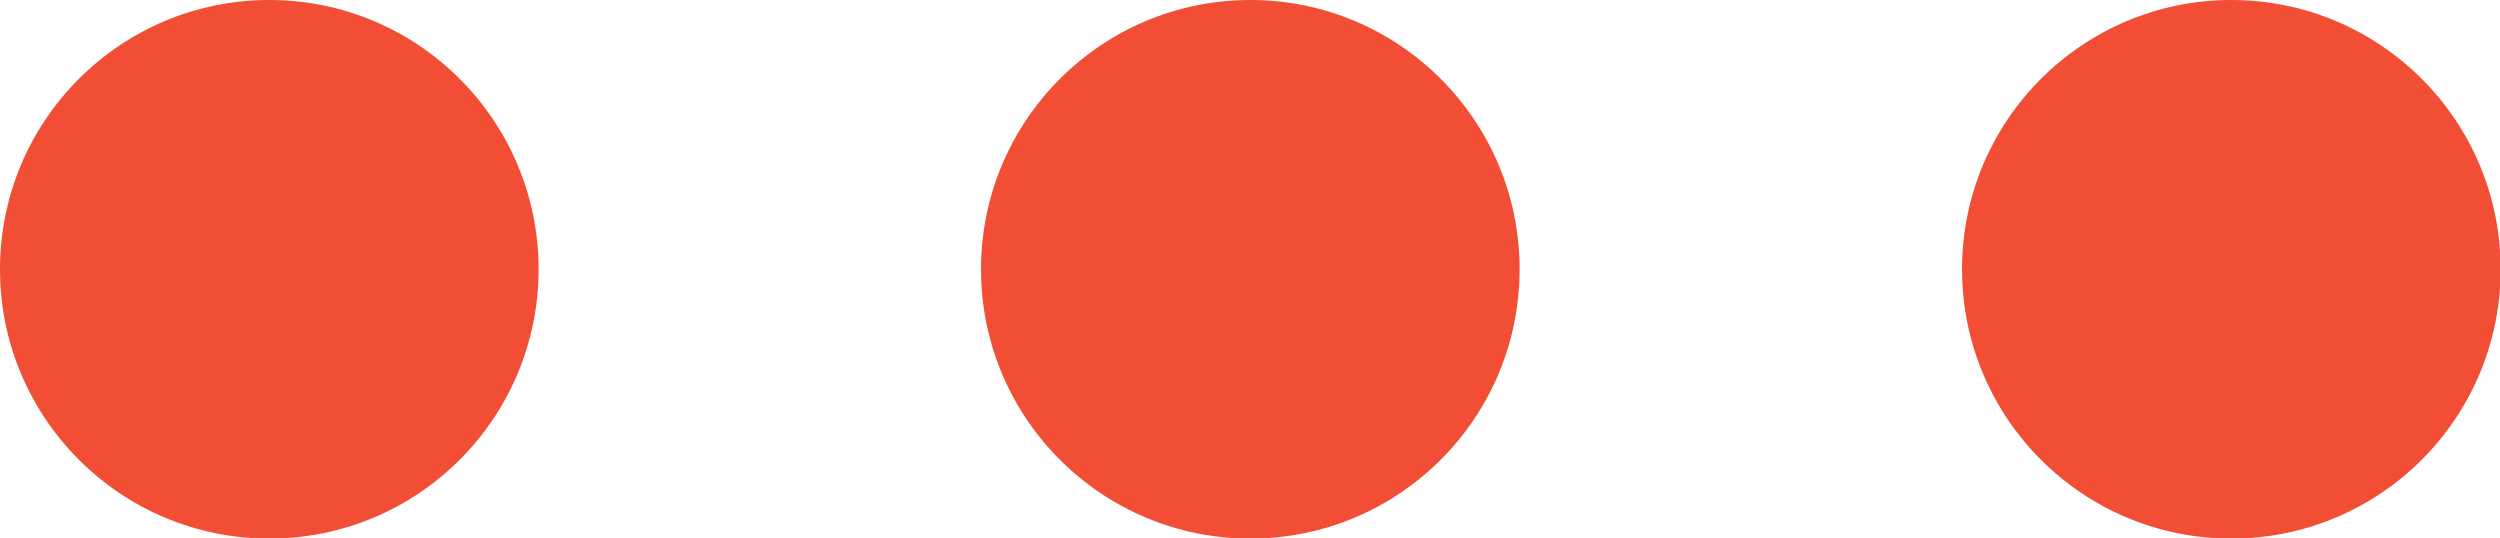
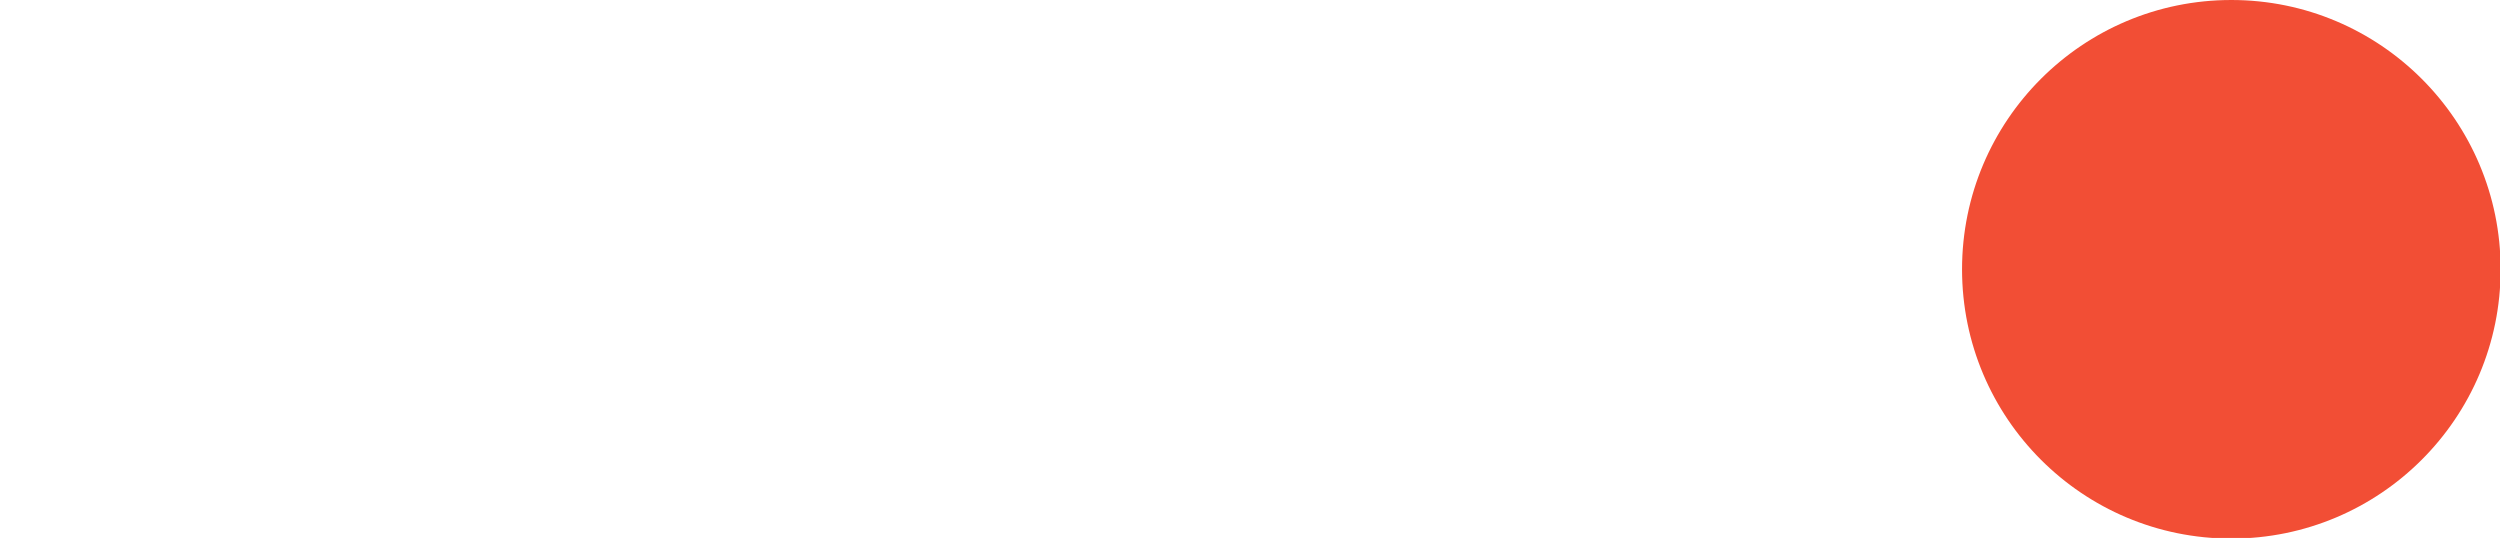
<svg xmlns="http://www.w3.org/2000/svg" id="_レイヤー_2" width="38.99" height="8.39" viewBox="0 0 38.99 8.39">
  <defs>
    <style>.cls-1{fill:#f24e35;}</style>
  </defs>
  <g id="_レイヤー_1-2">
    <g id="_三点リーダーアイコン1">
-       <circle id="_楕円形_45" class="cls-1" cx="4.2" cy="4.2" r="4.2" />
-       <circle id="_楕円形_46" class="cls-1" cx="19.5" cy="4.2" r="4.2" />
      <circle id="_楕円形_47" class="cls-1" cx="34.8" cy="4.2" r="4.2" />
    </g>
  </g>
</svg>